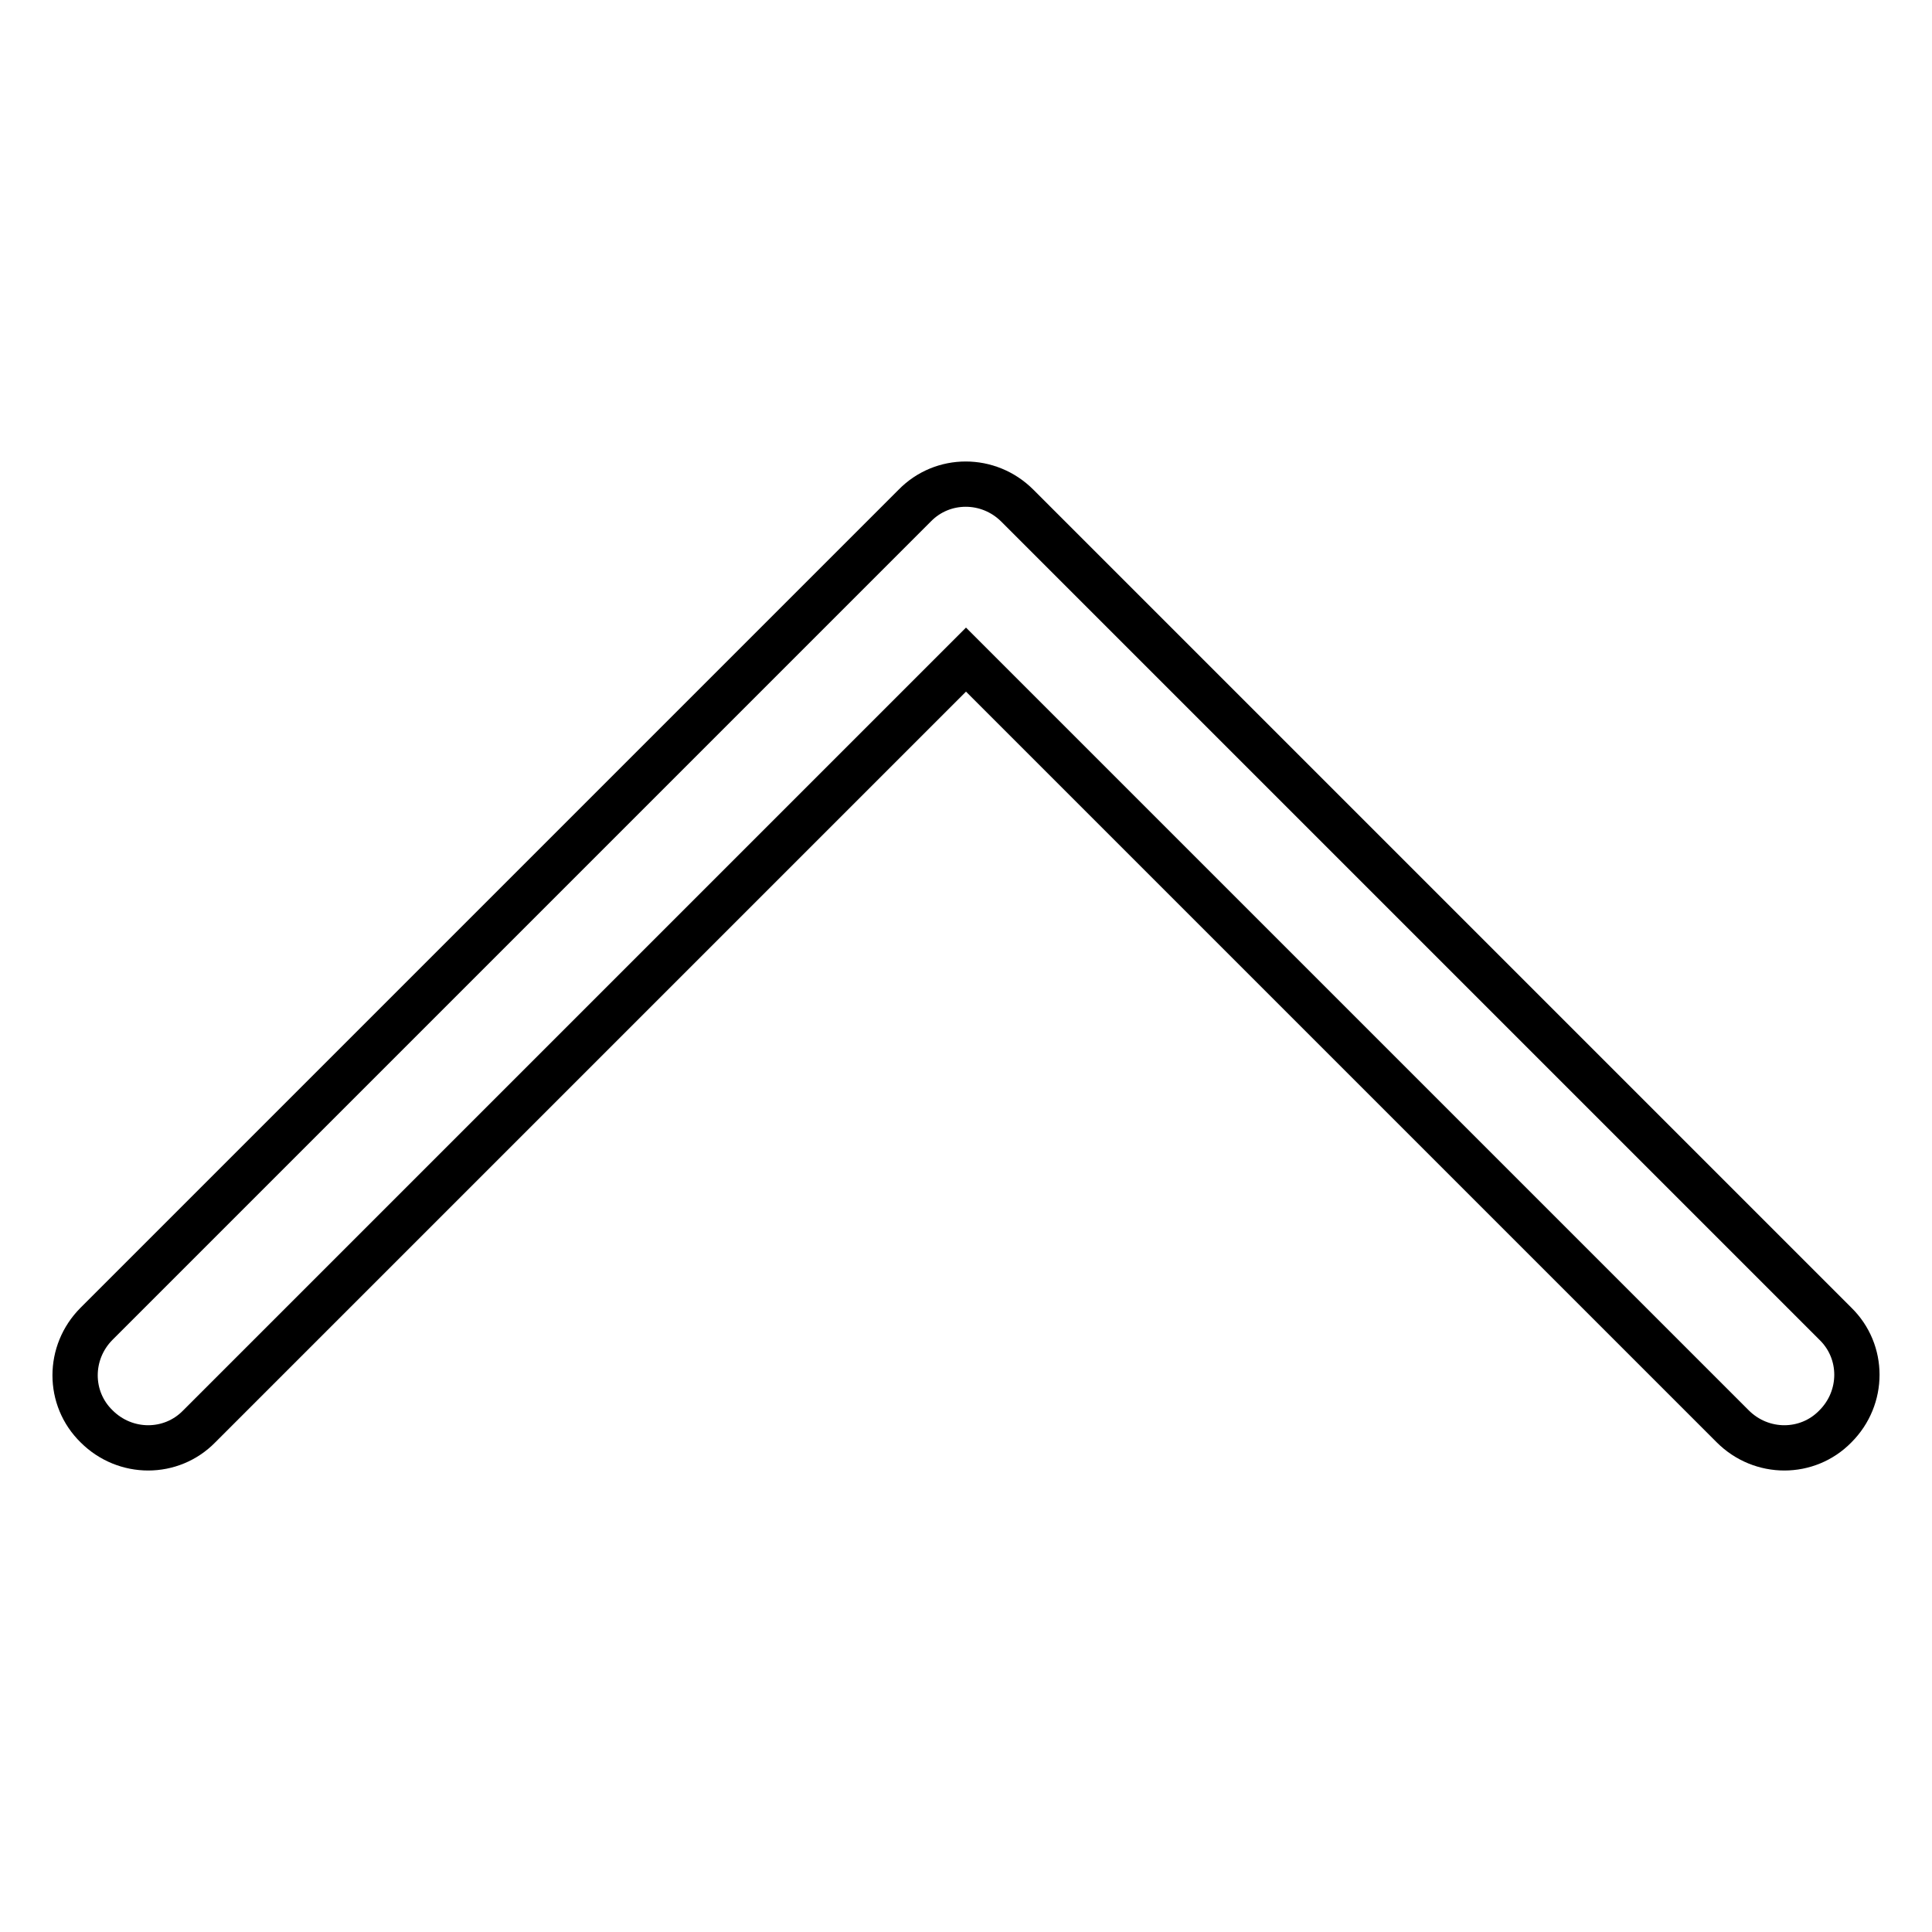
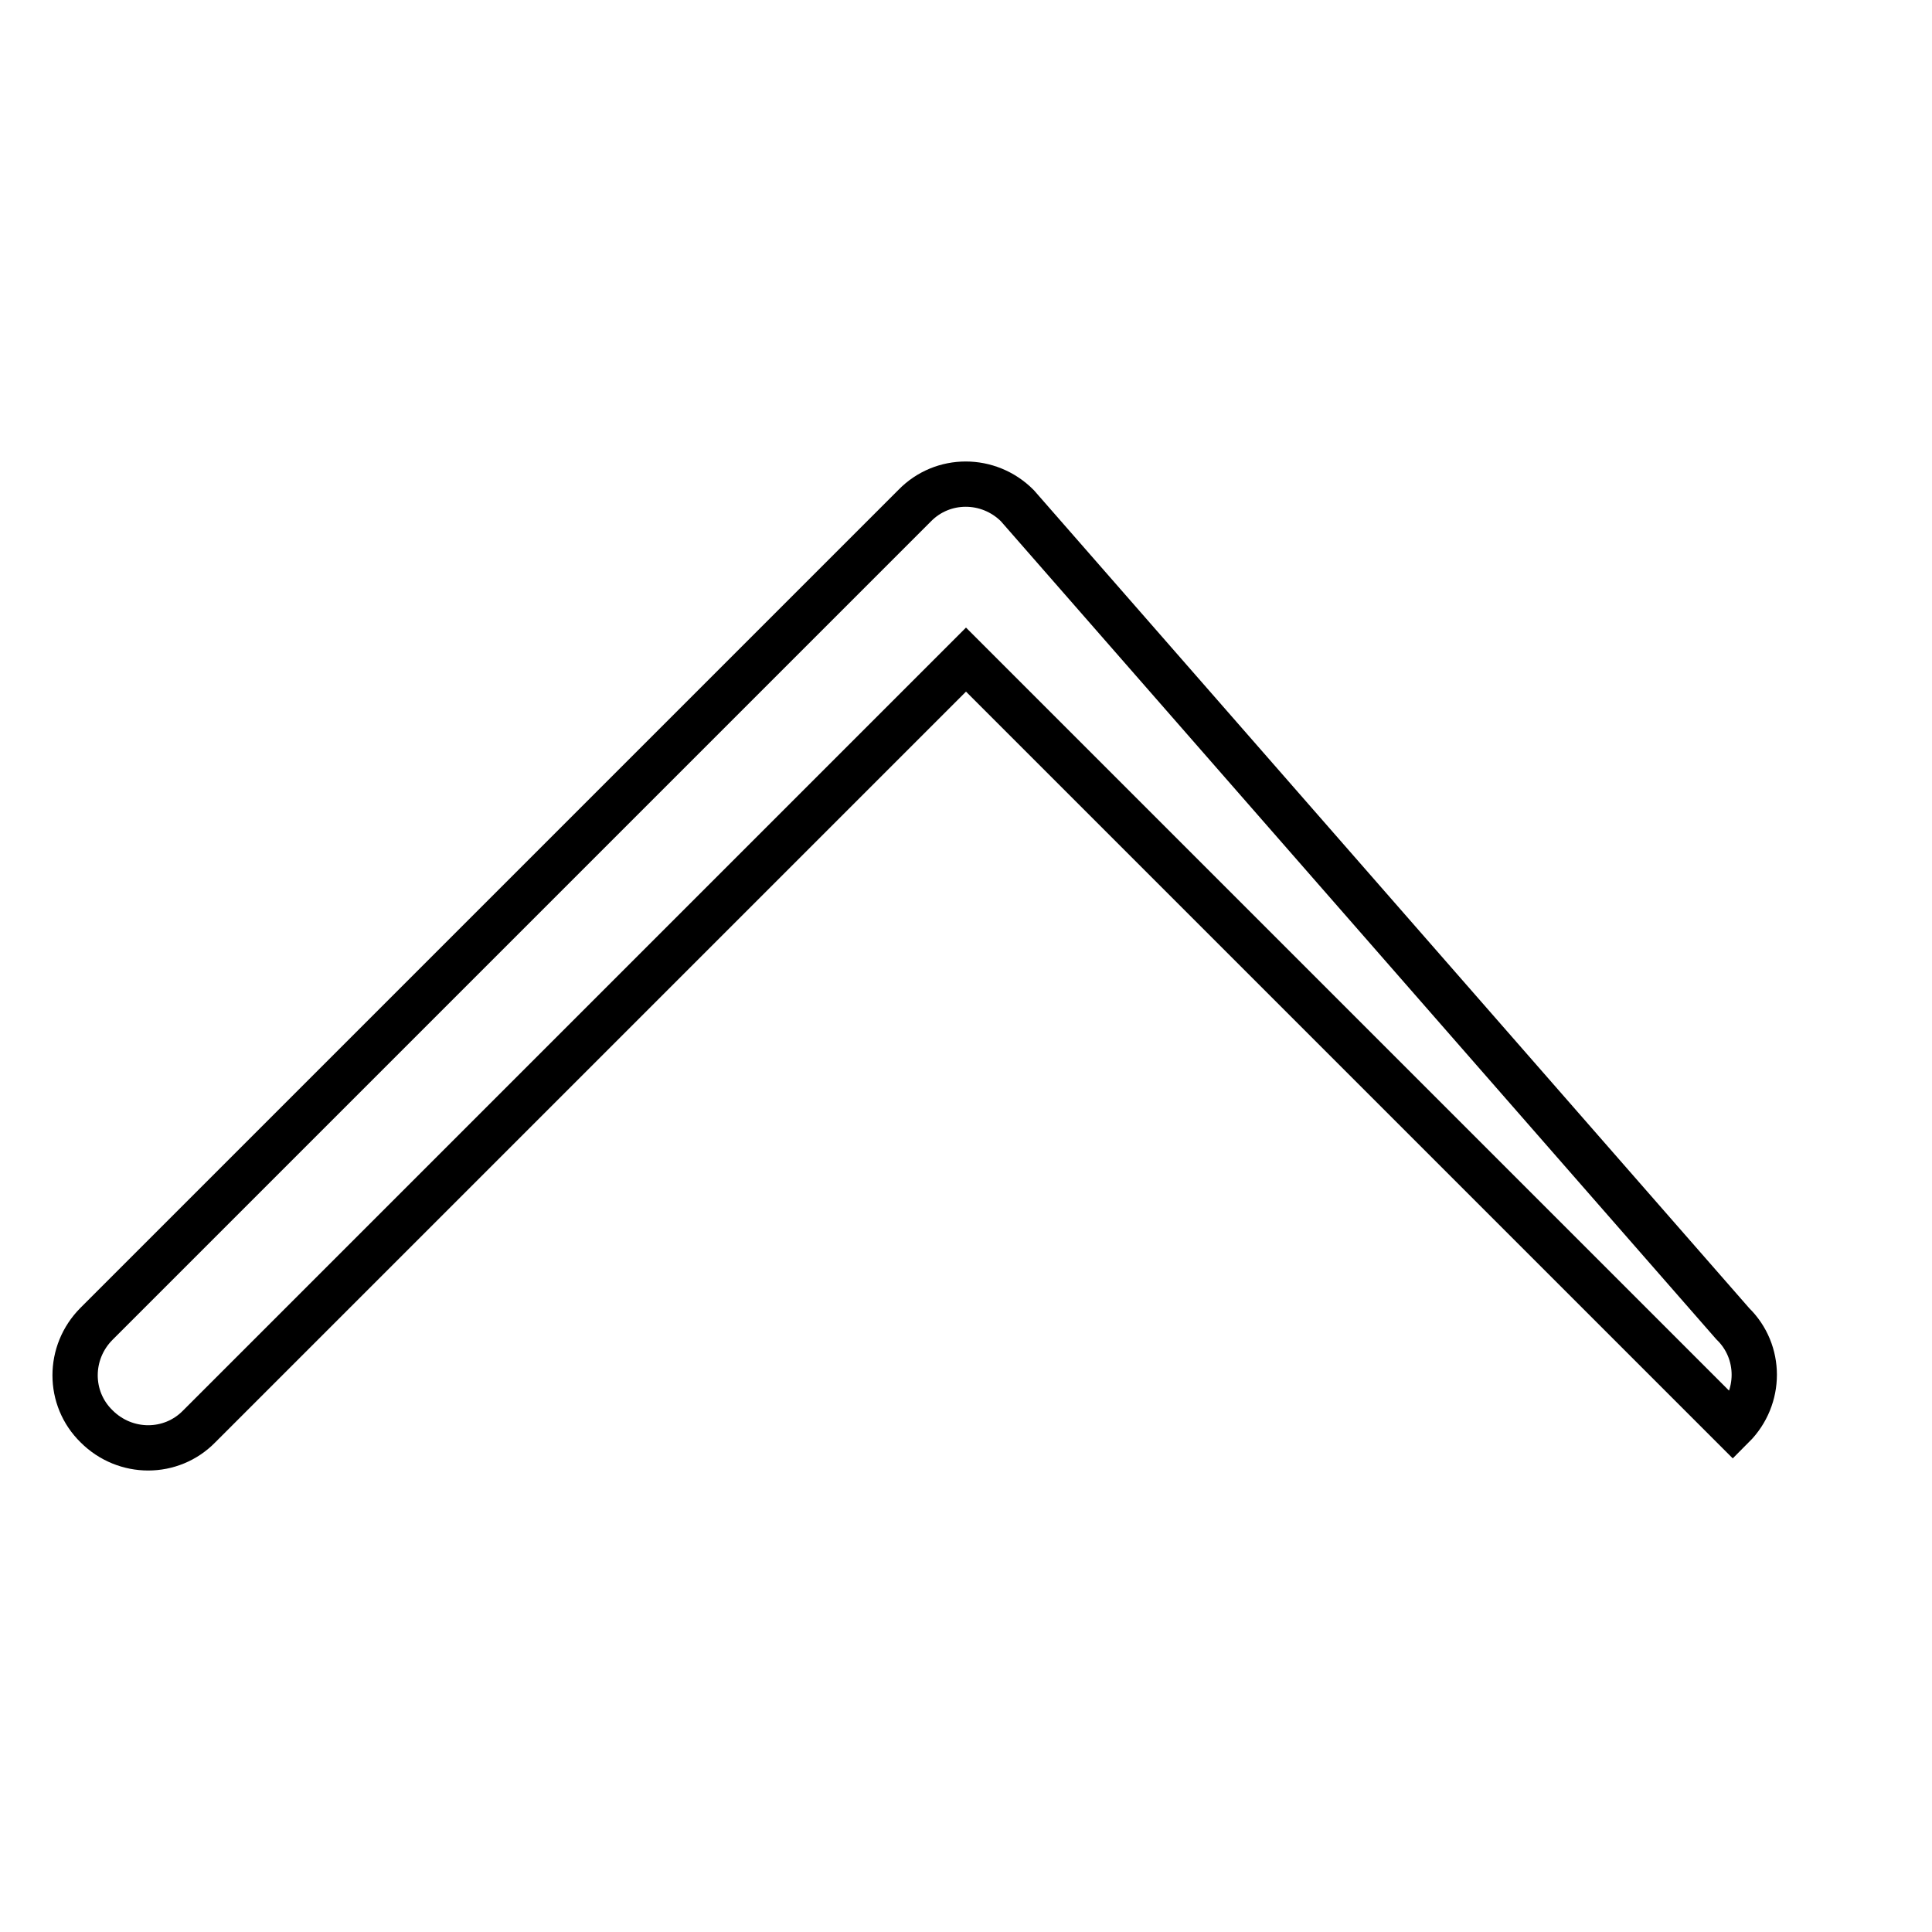
<svg xmlns="http://www.w3.org/2000/svg" version="1.1" x="0px" y="0px" viewBox="0 0 256 256" enable-background="new 0 0 256 256" xml:space="preserve">
  <g>
-     <path stroke-width="6" fill-opacity="0" stroke="#000000" d="M26.4,189L128,87.4L229.6,189c3.8,3.8,9.9,3.8,13.6,0c3.8-3.8,3.8-9.9,0-13.6L134.8,67 c-3.8-3.8-9.9-3.8-13.6,0L12.8,175.4c-3.8,3.8-3.8,9.9,0,13.6C16.6,192.8,22.7,192.8,26.4,189z" />
+     <path stroke-width="6" fill-opacity="0" stroke="#000000" d="M26.4,189L128,87.4L229.6,189c3.8-3.8,3.8-9.9,0-13.6L134.8,67 c-3.8-3.8-9.9-3.8-13.6,0L12.8,175.4c-3.8,3.8-3.8,9.9,0,13.6C16.6,192.8,22.7,192.8,26.4,189z" />
  </g>
</svg>